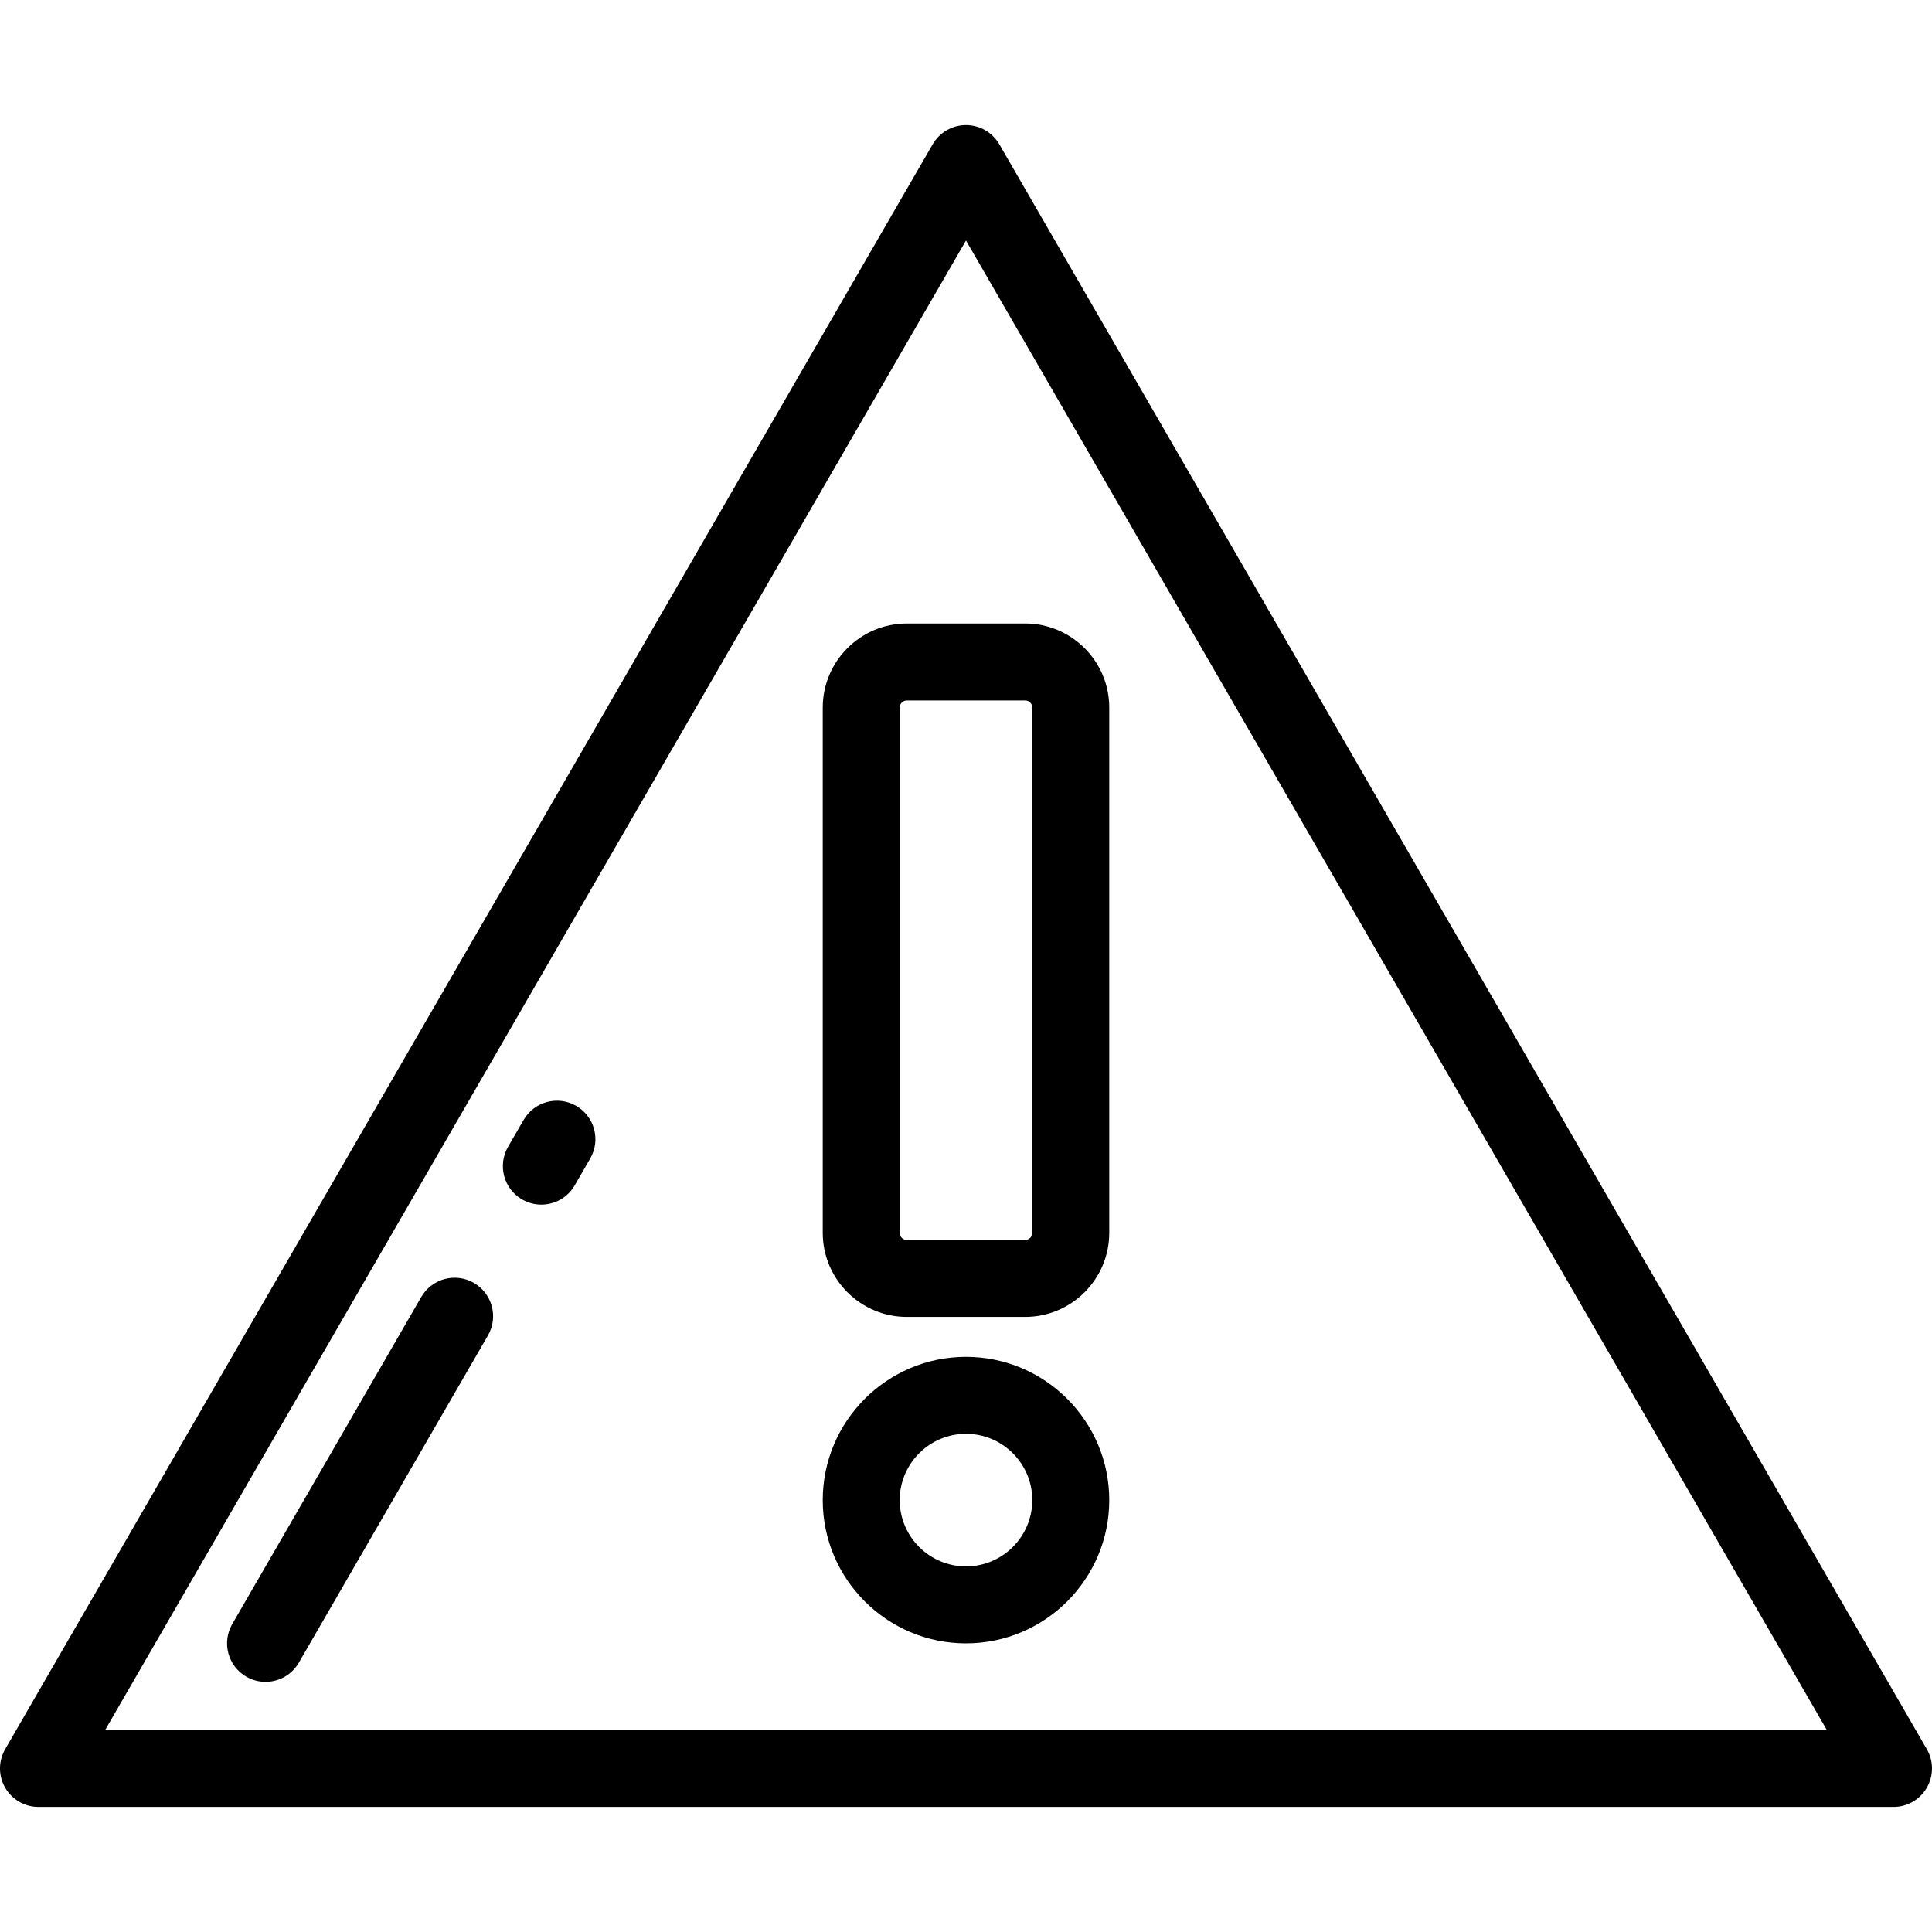
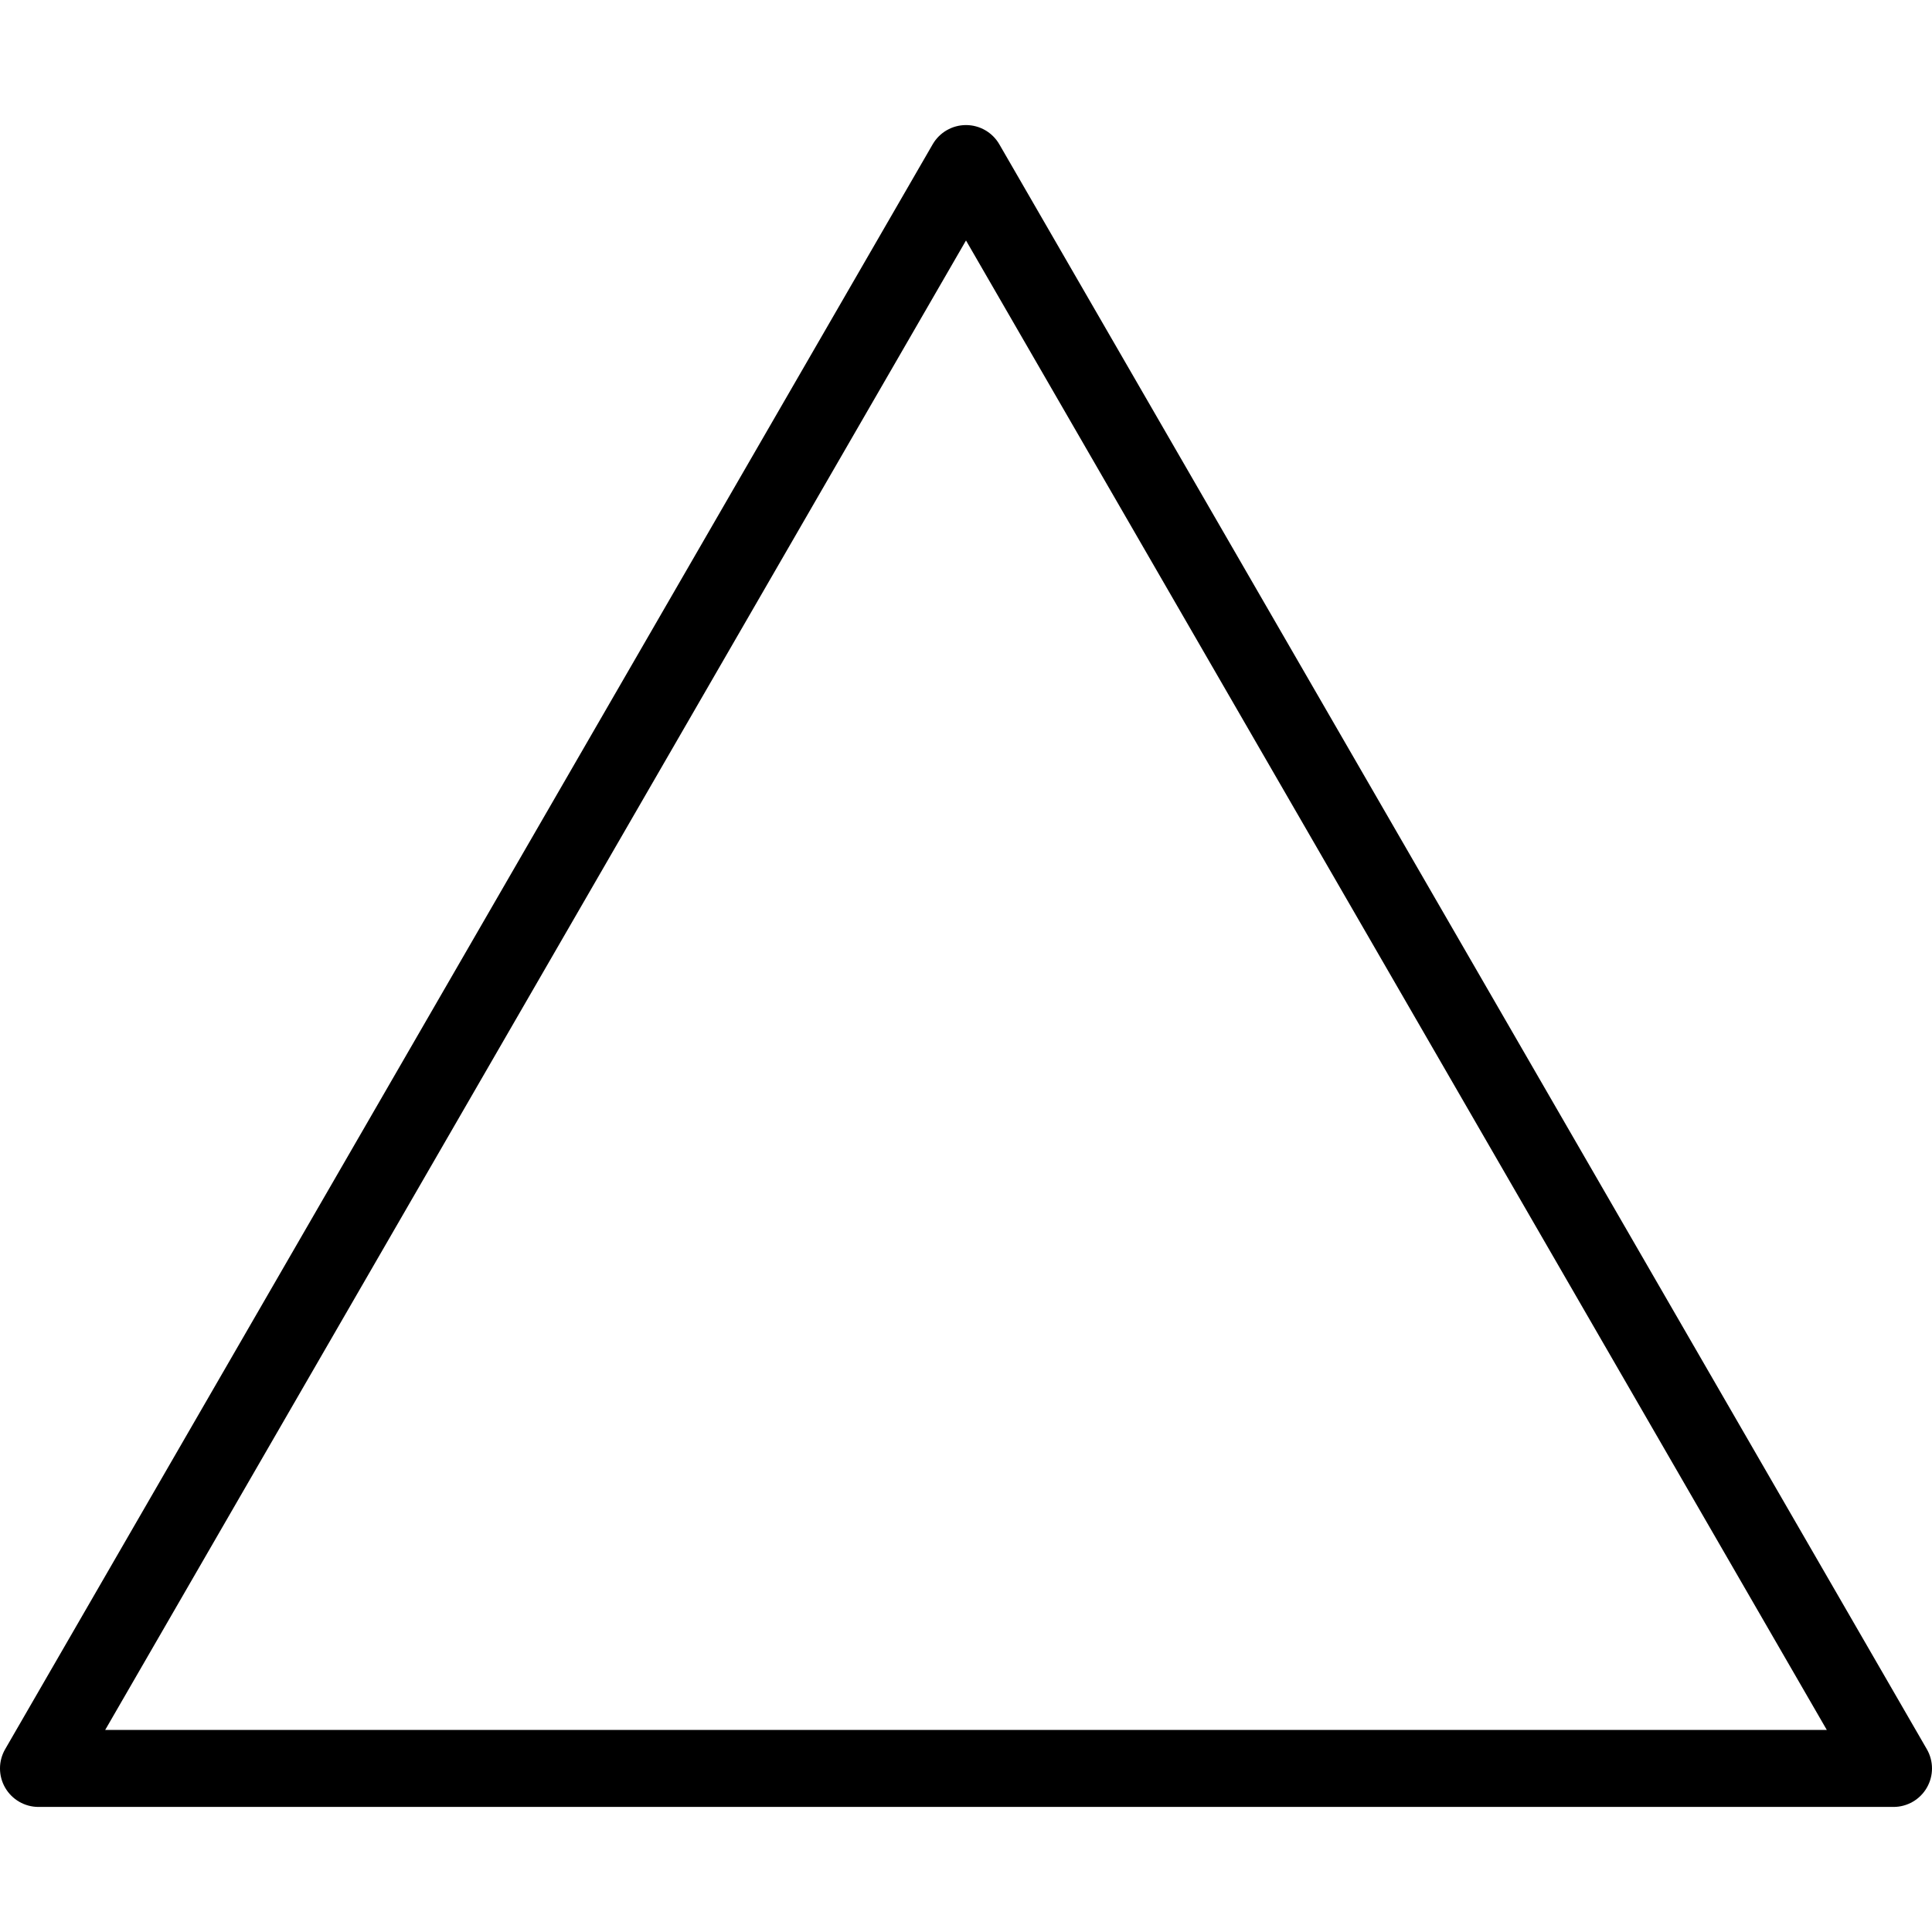
<svg xmlns="http://www.w3.org/2000/svg" fill="#000000" height="800px" width="800px" version="1.1" id="Layer_1" viewBox="0 0 512 512" xml:space="preserve">
  <g>
    <g>
-       <path d="M510.631,463.553L264.83,38.239c-1.823-3.154-5.188-5.096-8.83-5.096c-3.642,0-7.008,1.942-8.83,5.096L1.368,463.553    c-1.824,3.156-1.825,7.045-0.003,10.201c1.822,3.157,5.189,5.102,8.834,5.102h491.602c3.644,0,7.012-1.944,8.833-5.102    C512.456,470.598,512.455,466.709,510.631,463.553z M27.873,458.458L256,63.726l228.127,394.732H27.873z" />
+       <path d="M510.631,463.553L264.83,38.239c-1.823-3.154-5.188-5.096-8.83-5.096c-3.642,0-7.008,1.942-8.83,5.096L1.368,463.553    c-1.824,3.156-1.825,7.045-0.003,10.201c1.822,3.157,5.189,5.102,8.834,5.102h491.602c3.644,0,7.012-1.944,8.833-5.102    C512.456,470.598,512.455,466.709,510.631,463.553z M27.873,458.458L256,63.726l228.127,394.732z" />
    </g>
  </g>
  <g>
    <g>
-       <path d="M152.695,293.065c-4.876-2.819-11.116-1.15-13.934,3.727l-4.127,7.139c-2.818,4.877-1.15,11.115,3.727,13.934    c1.607,0.929,3.363,1.371,5.094,1.371c3.523,0,6.95-1.827,8.84-5.098l4.127-7.139C159.24,302.122,157.572,295.884,152.695,293.065    z" />
-     </g>
+       </g>
  </g>
  <g>
    <g>
-       <path d="M125.58,339.983c-4.877-2.818-11.115-1.151-13.934,3.727l-50.103,86.693c-2.818,4.877-1.15,11.115,3.727,13.934    c1.608,0.928,3.363,1.37,5.094,1.37c3.523,0,6.95-1.828,8.84-5.097l50.103-86.693C132.125,349.04,130.458,342.802,125.58,339.983z    " />
-     </g>
+       </g>
  </g>
  <g>
    <g>
-       <path d="M256,359.579c-20.933,0-37.963,17.031-37.963,37.964c0,20.933,17.031,37.963,37.963,37.963s37.964-17.031,37.964-37.963    C293.964,376.61,276.933,359.579,256,359.579z M256,415.108c-9.686,0-17.565-7.88-17.565-17.565s7.879-17.565,17.565-17.565    c9.686,0,17.566,7.88,17.566,17.565S265.686,415.108,256,415.108z" />
-     </g>
+       </g>
  </g>
  <g>
    <g>
-       <path d="M271.673,165.227h-31.346c-12.291,0-22.29,9.999-22.29,22.29v139.192c0,12.291,9.999,22.29,22.29,22.29h31.346    c12.291,0,22.291-10,22.29-22.29V187.518C293.963,175.227,283.964,165.227,271.673,165.227z M273.565,326.709    c0,1.043-0.849,1.892-1.892,1.892h-31.346c-1.043,0-1.892-0.849-1.892-1.892V187.518c0-1.043,0.849-1.892,1.892-1.892h31.346    c1.043,0,1.892,0.849,1.892,1.892V326.709z" />
-     </g>
+       </g>
  </g>
</svg>